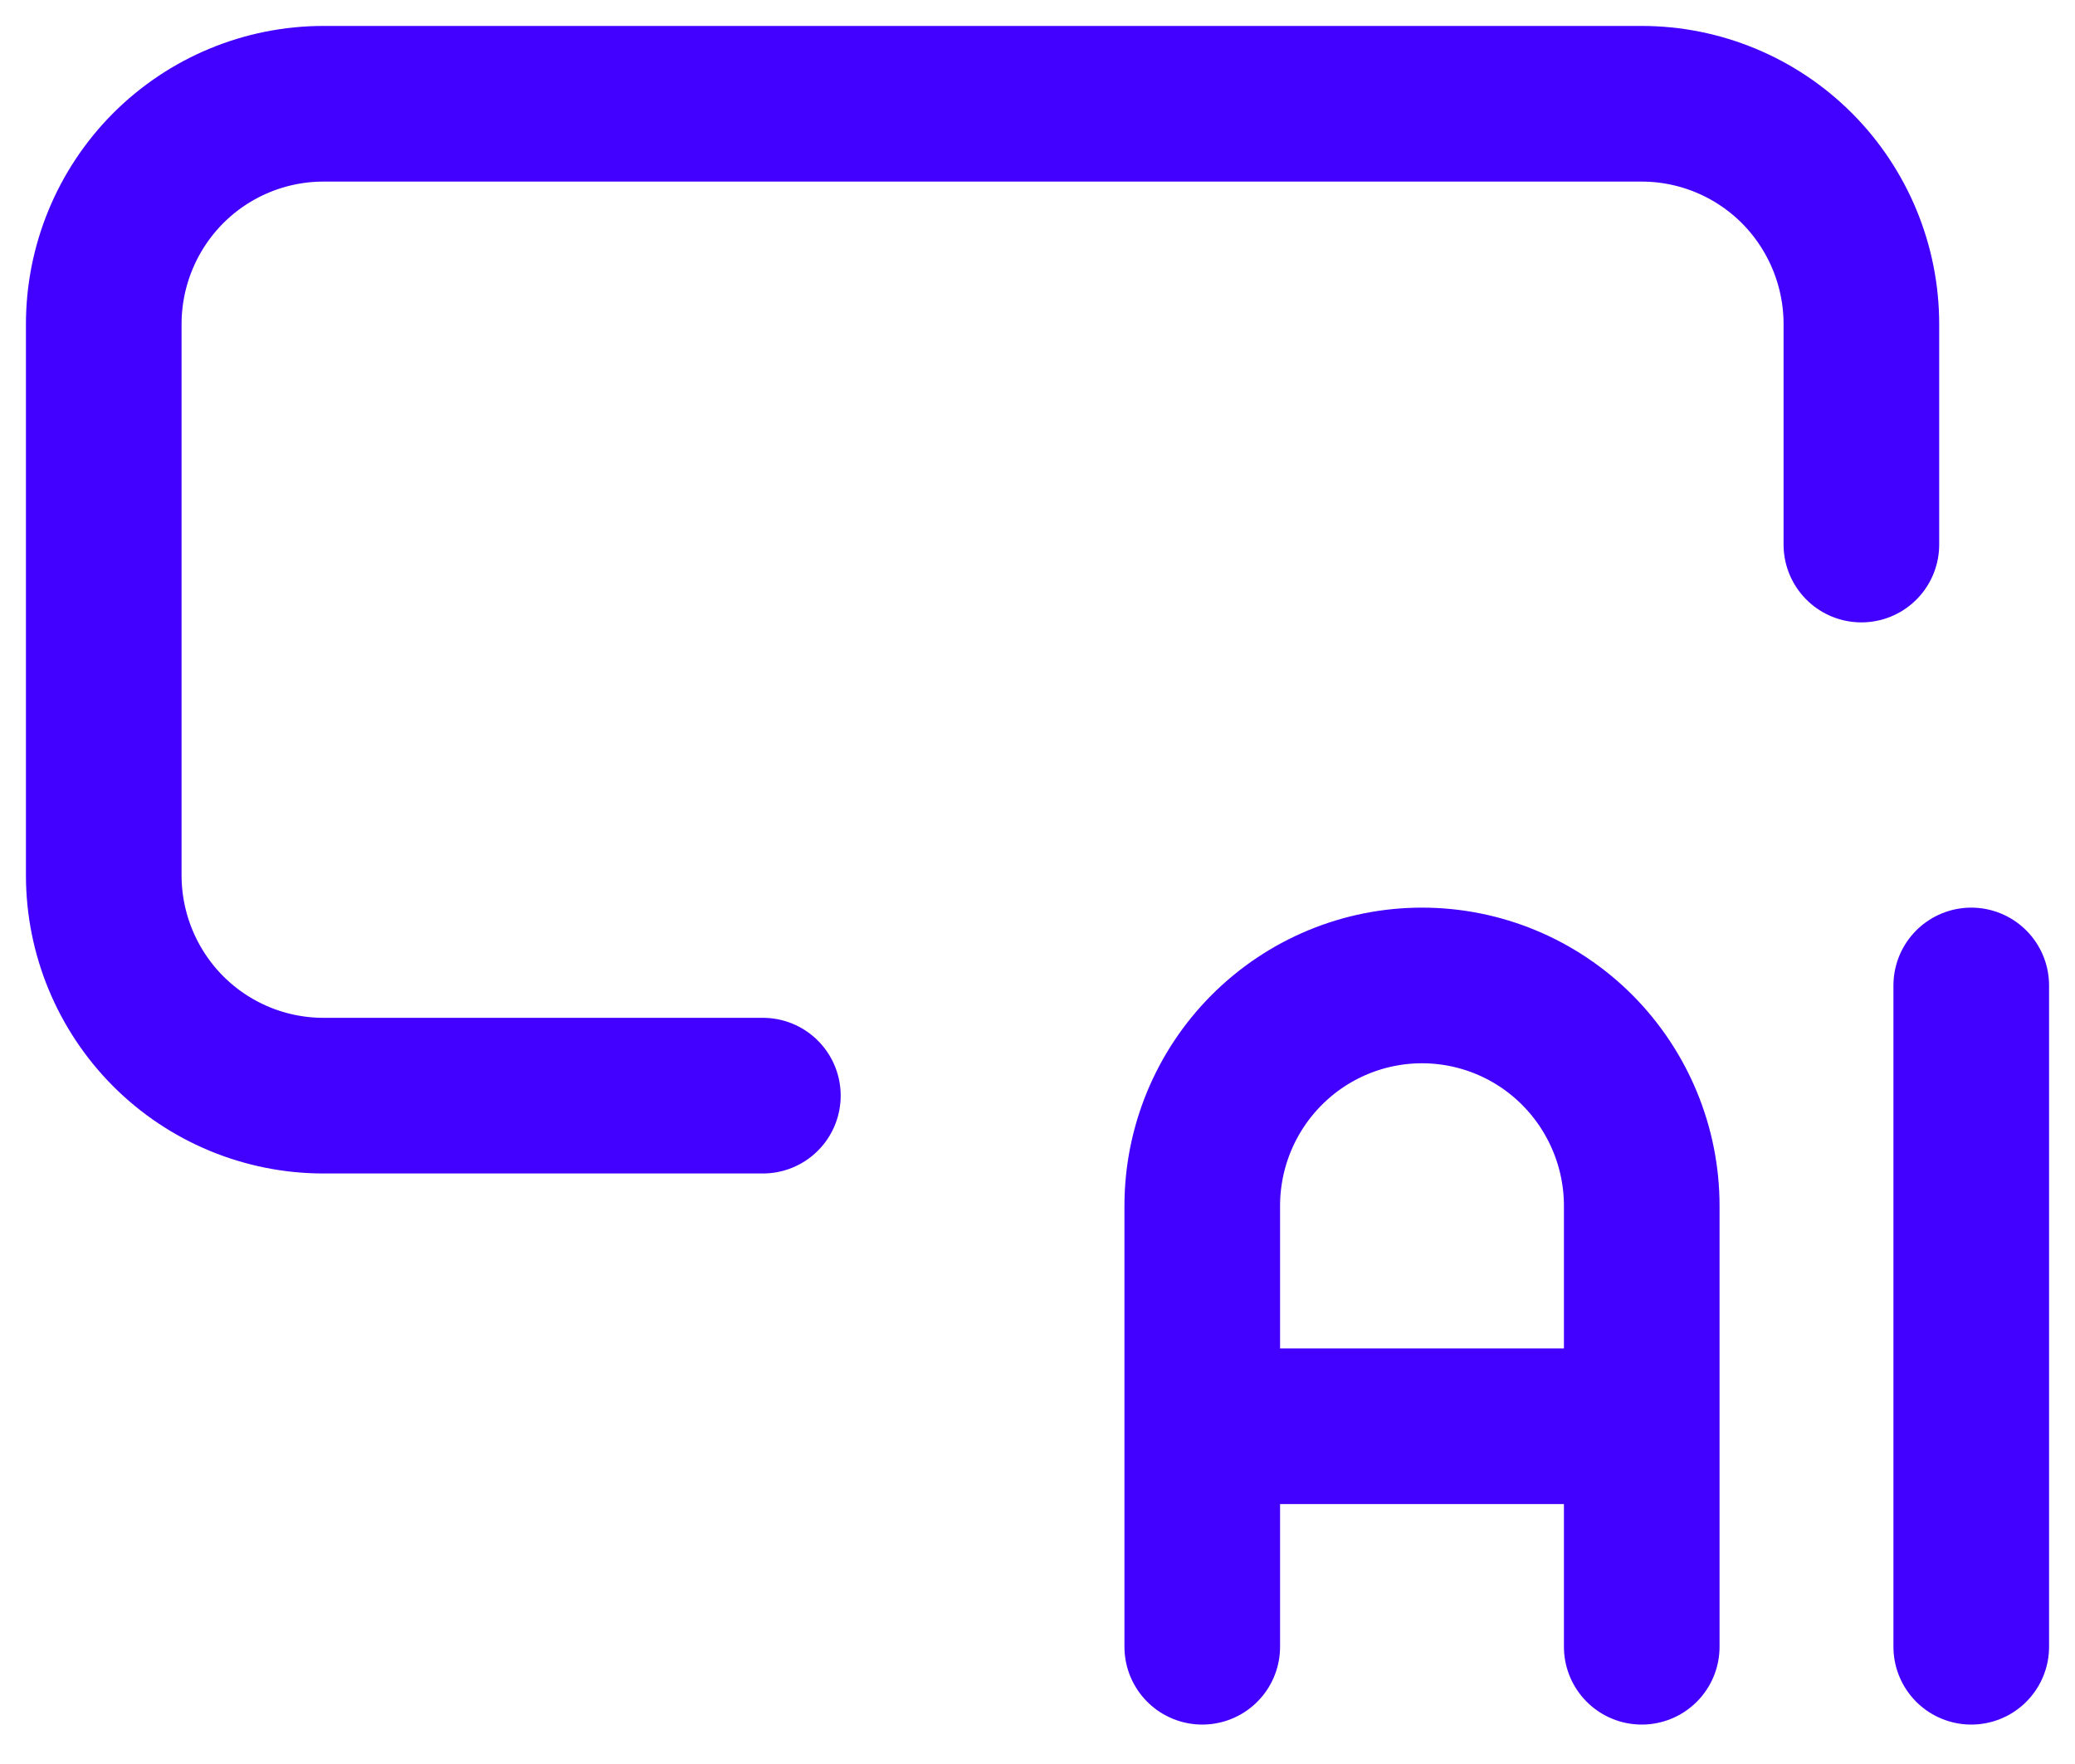
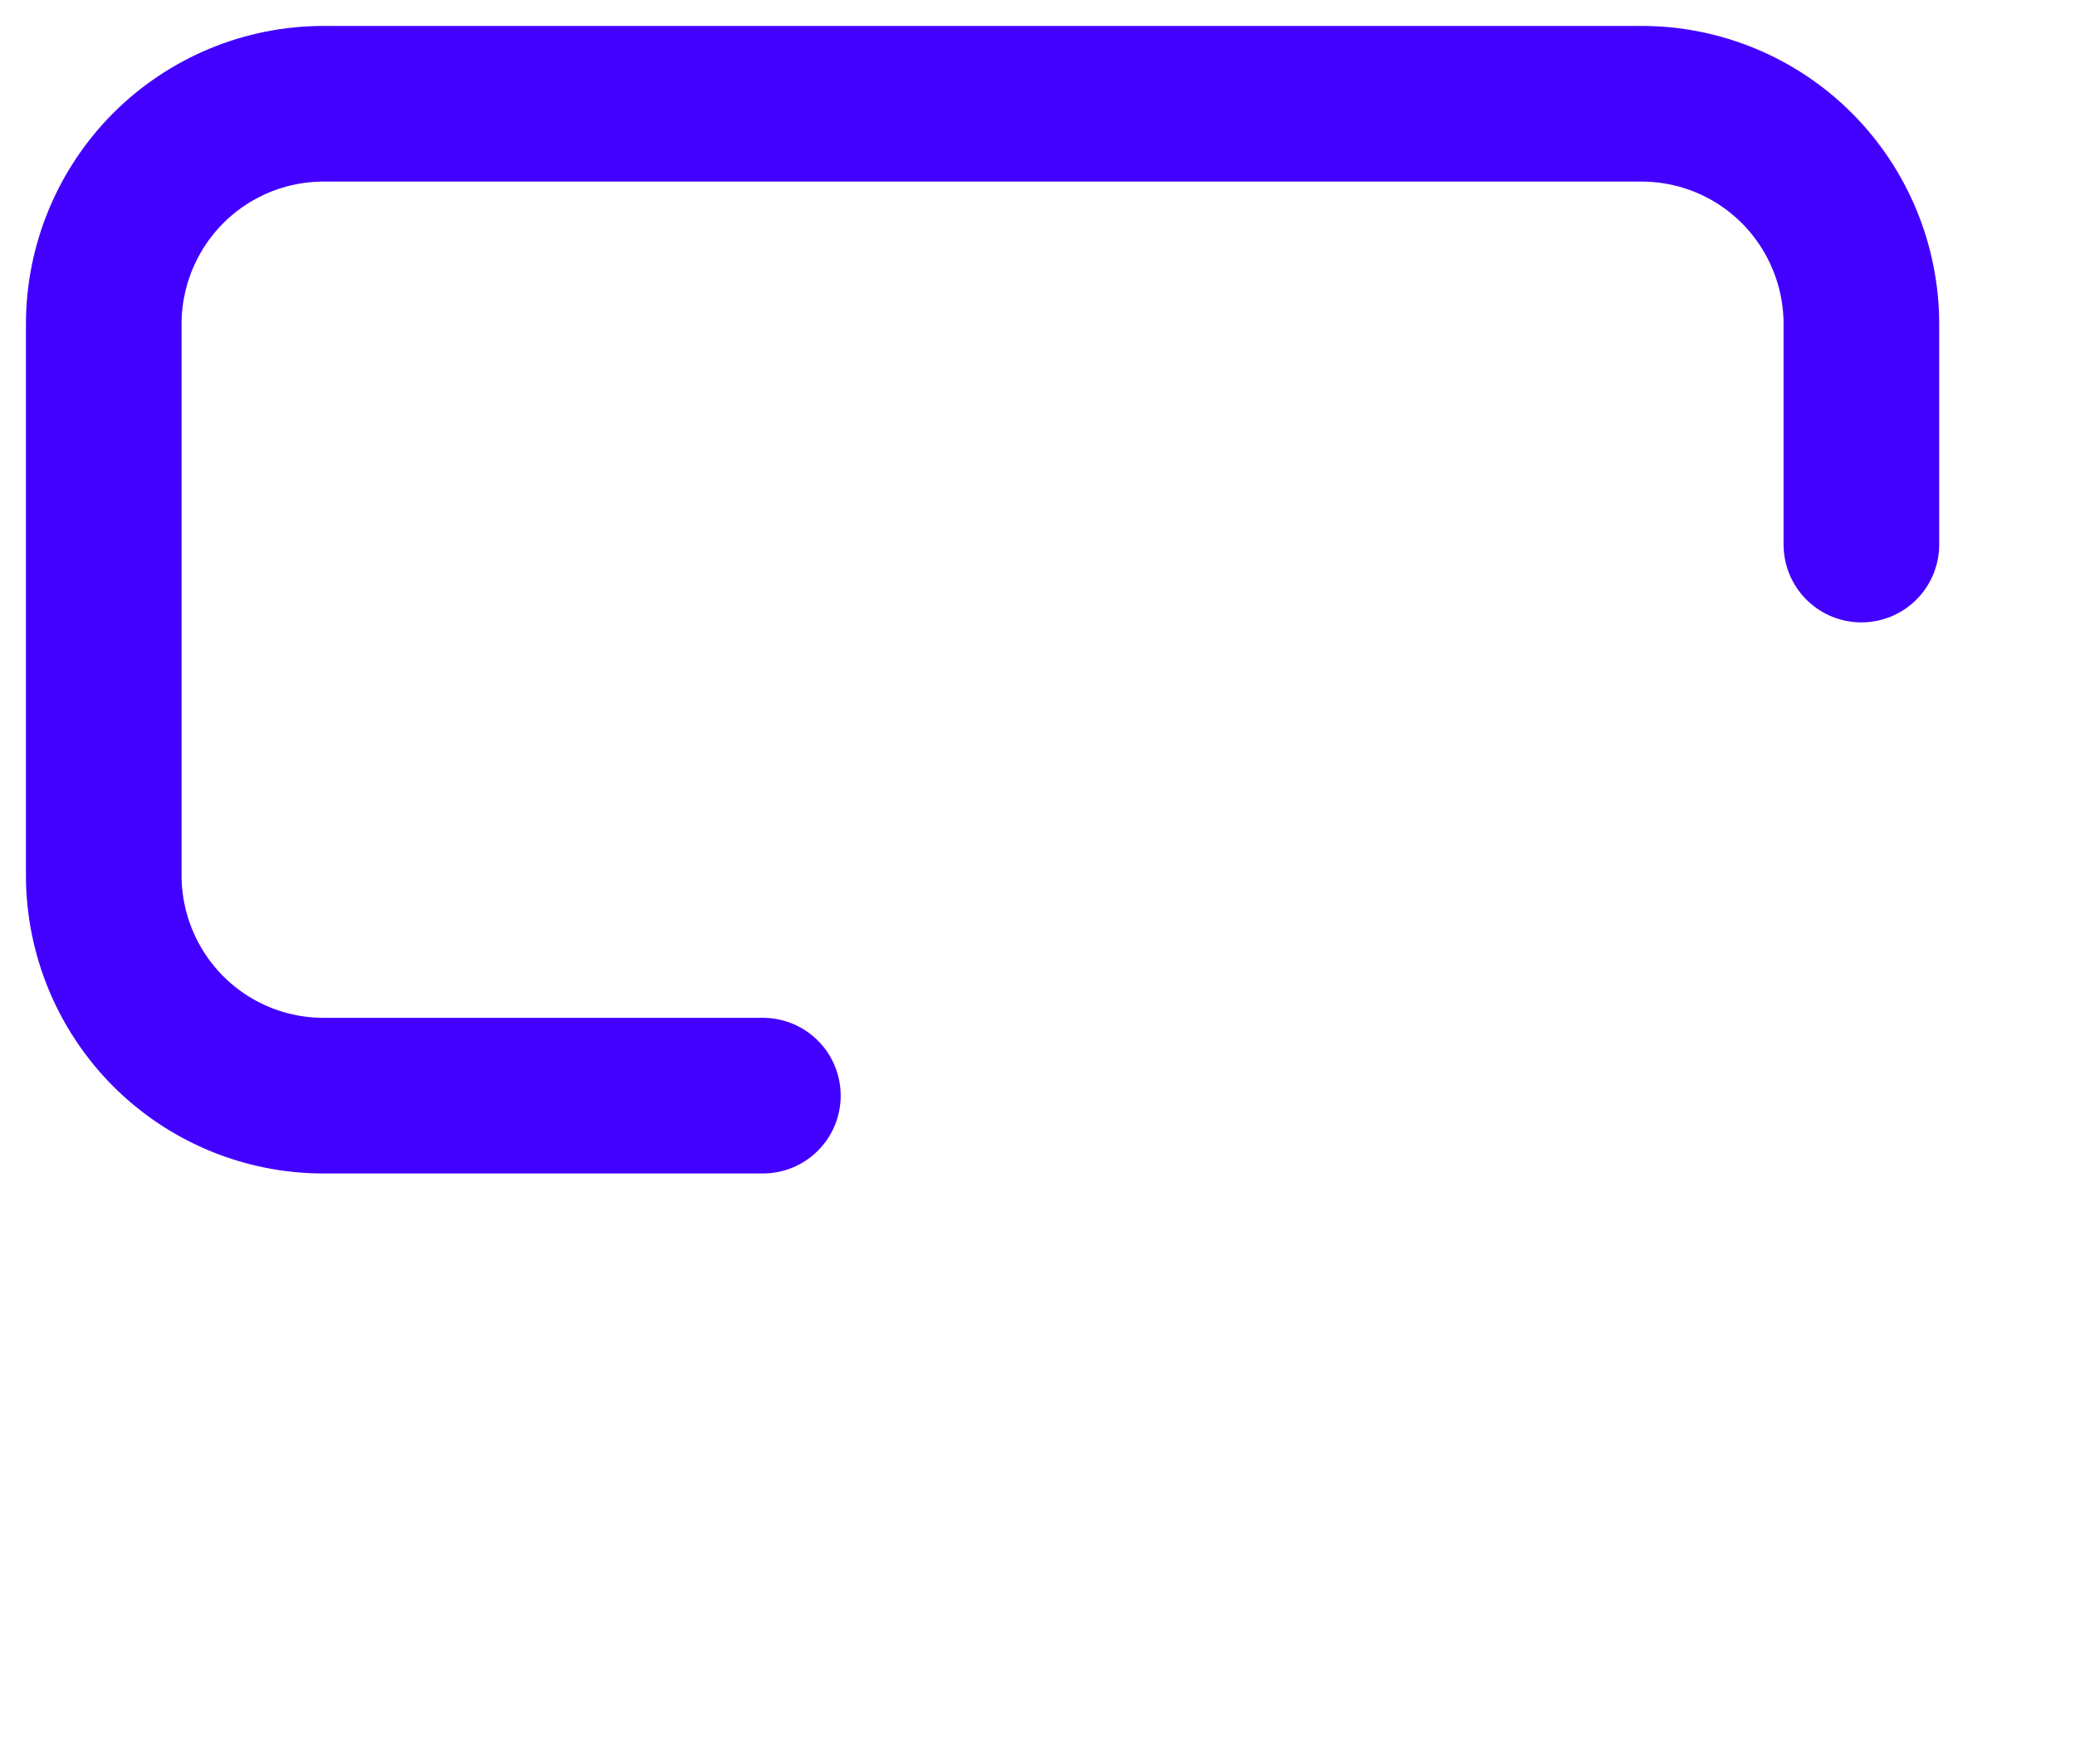
<svg xmlns="http://www.w3.org/2000/svg" width="20" height="17" viewBox="0 0 20 17" fill="none">
  <path d="M17.941 5.248V3.124C17.941 2.561 17.718 2.021 17.321 1.622C16.924 1.224 16.385 1 15.823 1H3.118C2.556 1 2.017 1.224 1.62 1.622C1.223 2.021 1 2.561 1 3.124V8.435C1 8.998 1.223 9.538 1.62 9.937C2.017 10.335 2.556 10.559 3.118 10.559H7.353" stroke="#4200FF" stroke-width="1.5" stroke-linecap="round" stroke-linejoin="round" />
-   <path d="M11.588 15.87V11.621C11.588 11.058 11.811 10.518 12.209 10.119C12.606 9.721 13.144 9.497 13.706 9.497C14.268 9.497 14.806 9.721 15.203 10.119C15.6 10.518 15.824 11.058 15.824 11.621V15.87M11.588 13.745H15.824M19 9.497V15.87" stroke="#4200FF" stroke-width="1.5" stroke-linecap="round" stroke-linejoin="round" />
</svg>